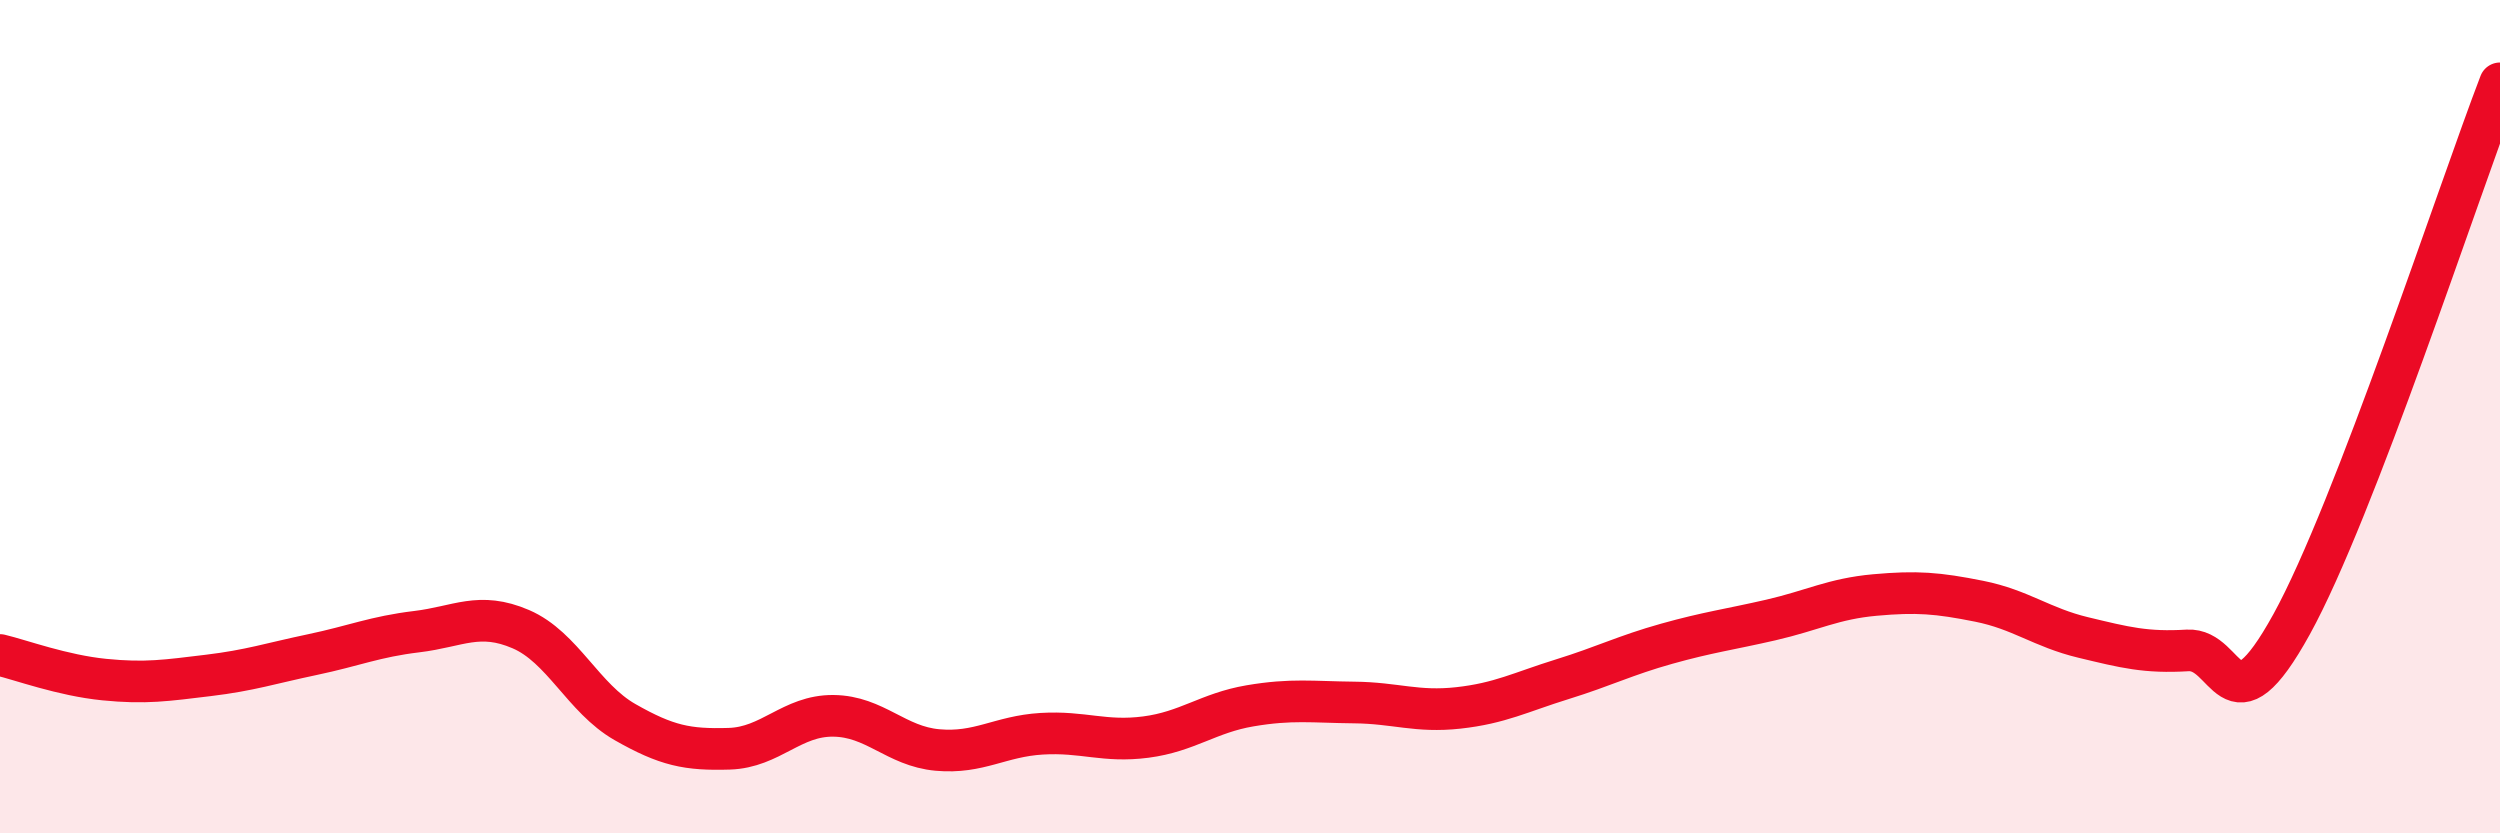
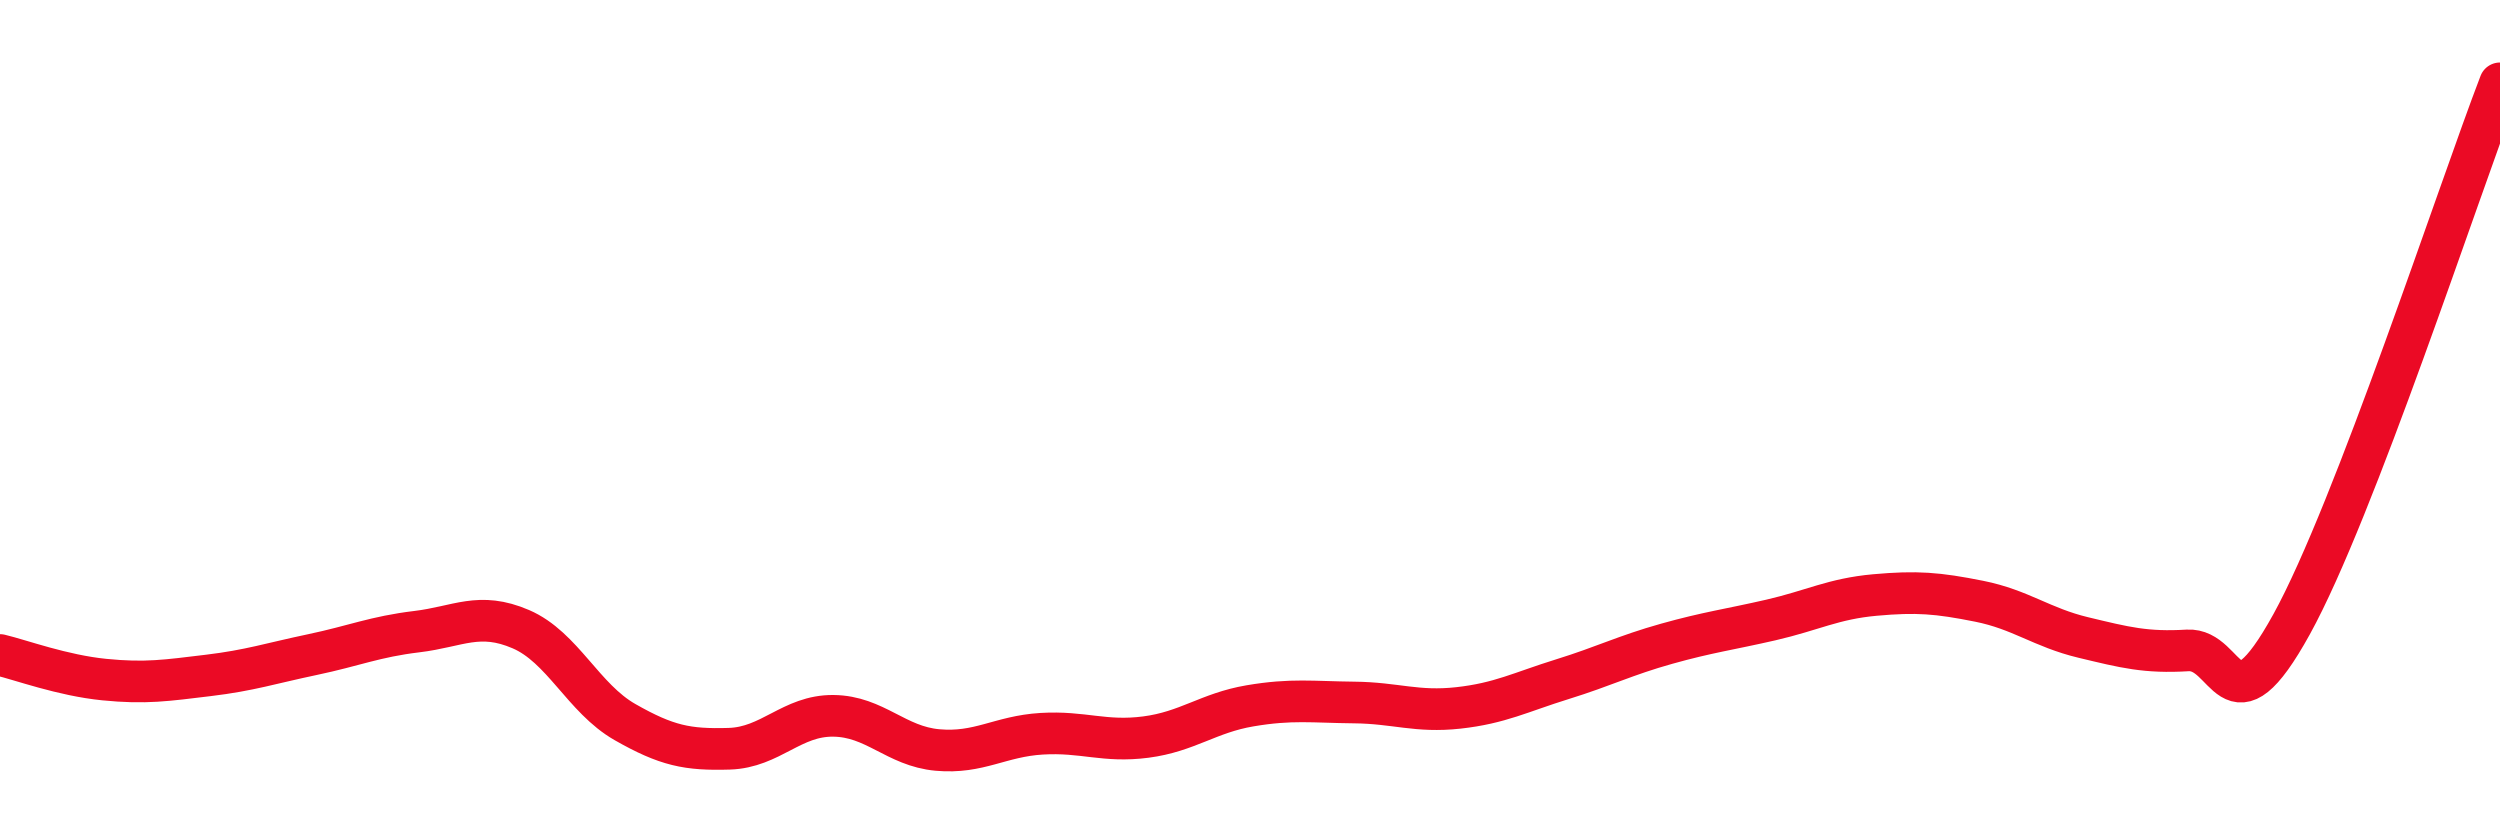
<svg xmlns="http://www.w3.org/2000/svg" width="60" height="20" viewBox="0 0 60 20">
-   <path d="M 0,15.72 C 0.5,15.84 1.5,16.21 2.5,16.31 C 3.5,16.41 4,16.33 5,16.21 C 6,16.09 6.5,15.92 7.5,15.71 C 8.5,15.5 9,15.28 10,15.16 C 11,15.04 11.5,14.67 12.5,15.1 C 13.5,15.53 14,16.76 15,17.33 C 16,17.9 16.5,18 17.5,17.97 C 18.5,17.94 19,17.17 20,17.18 C 21,17.19 21.5,17.91 22.5,18 C 23.5,18.09 24,17.67 25,17.61 C 26,17.55 26.5,17.82 27.5,17.69 C 28.5,17.56 29,17.11 30,16.94 C 31,16.77 31.5,16.85 32.5,16.86 C 33.5,16.87 34,17.1 35,16.99 C 36,16.88 36.5,16.61 37.5,16.3 C 38.5,15.99 39,15.73 40,15.45 C 41,15.17 41.5,15.11 42.5,14.88 C 43.5,14.65 44,14.37 45,14.28 C 46,14.19 46.5,14.23 47.5,14.43 C 48.5,14.63 49,15.06 50,15.3 C 51,15.54 51.5,15.67 52.5,15.61 C 53.5,15.55 53.5,17.7 55,14.98 C 56.5,12.26 59,4.6 60,2L60 20L0 20Z" fill="#EB0A25" opacity="0.1" stroke-linecap="round" stroke-linejoin="round" />
  <path d="M 0,15.72 C 0.5,15.84 1.5,16.21 2.5,16.31 C 3.5,16.41 4,16.33 5,16.21 C 6,16.09 6.5,15.92 7.5,15.71 C 8.5,15.5 9,15.28 10,15.16 C 11,15.04 11.5,14.67 12.5,15.1 C 13.5,15.53 14,16.76 15,17.33 C 16,17.9 16.5,18 17.5,17.97 C 18.5,17.94 19,17.17 20,17.18 C 21,17.19 21.5,17.91 22.5,18 C 23.5,18.09 24,17.67 25,17.61 C 26,17.55 26.5,17.82 27.5,17.69 C 28.5,17.56 29,17.11 30,16.94 C 31,16.77 31.5,16.85 32.5,16.86 C 33.5,16.87 34,17.1 35,16.99 C 36,16.88 36.5,16.61 37.5,16.3 C 38.5,15.99 39,15.73 40,15.45 C 41,15.17 41.5,15.11 42.5,14.88 C 43.5,14.65 44,14.37 45,14.28 C 46,14.19 46.5,14.23 47.5,14.43 C 48.5,14.63 49,15.06 50,15.3 C 51,15.54 51.5,15.67 52.5,15.61 C 53.5,15.55 53.5,17.7 55,14.98 C 56.5,12.26 59,4.6 60,2" stroke="#EB0A25" stroke-width="1" fill="none" stroke-linecap="round" stroke-linejoin="round" />
</svg>